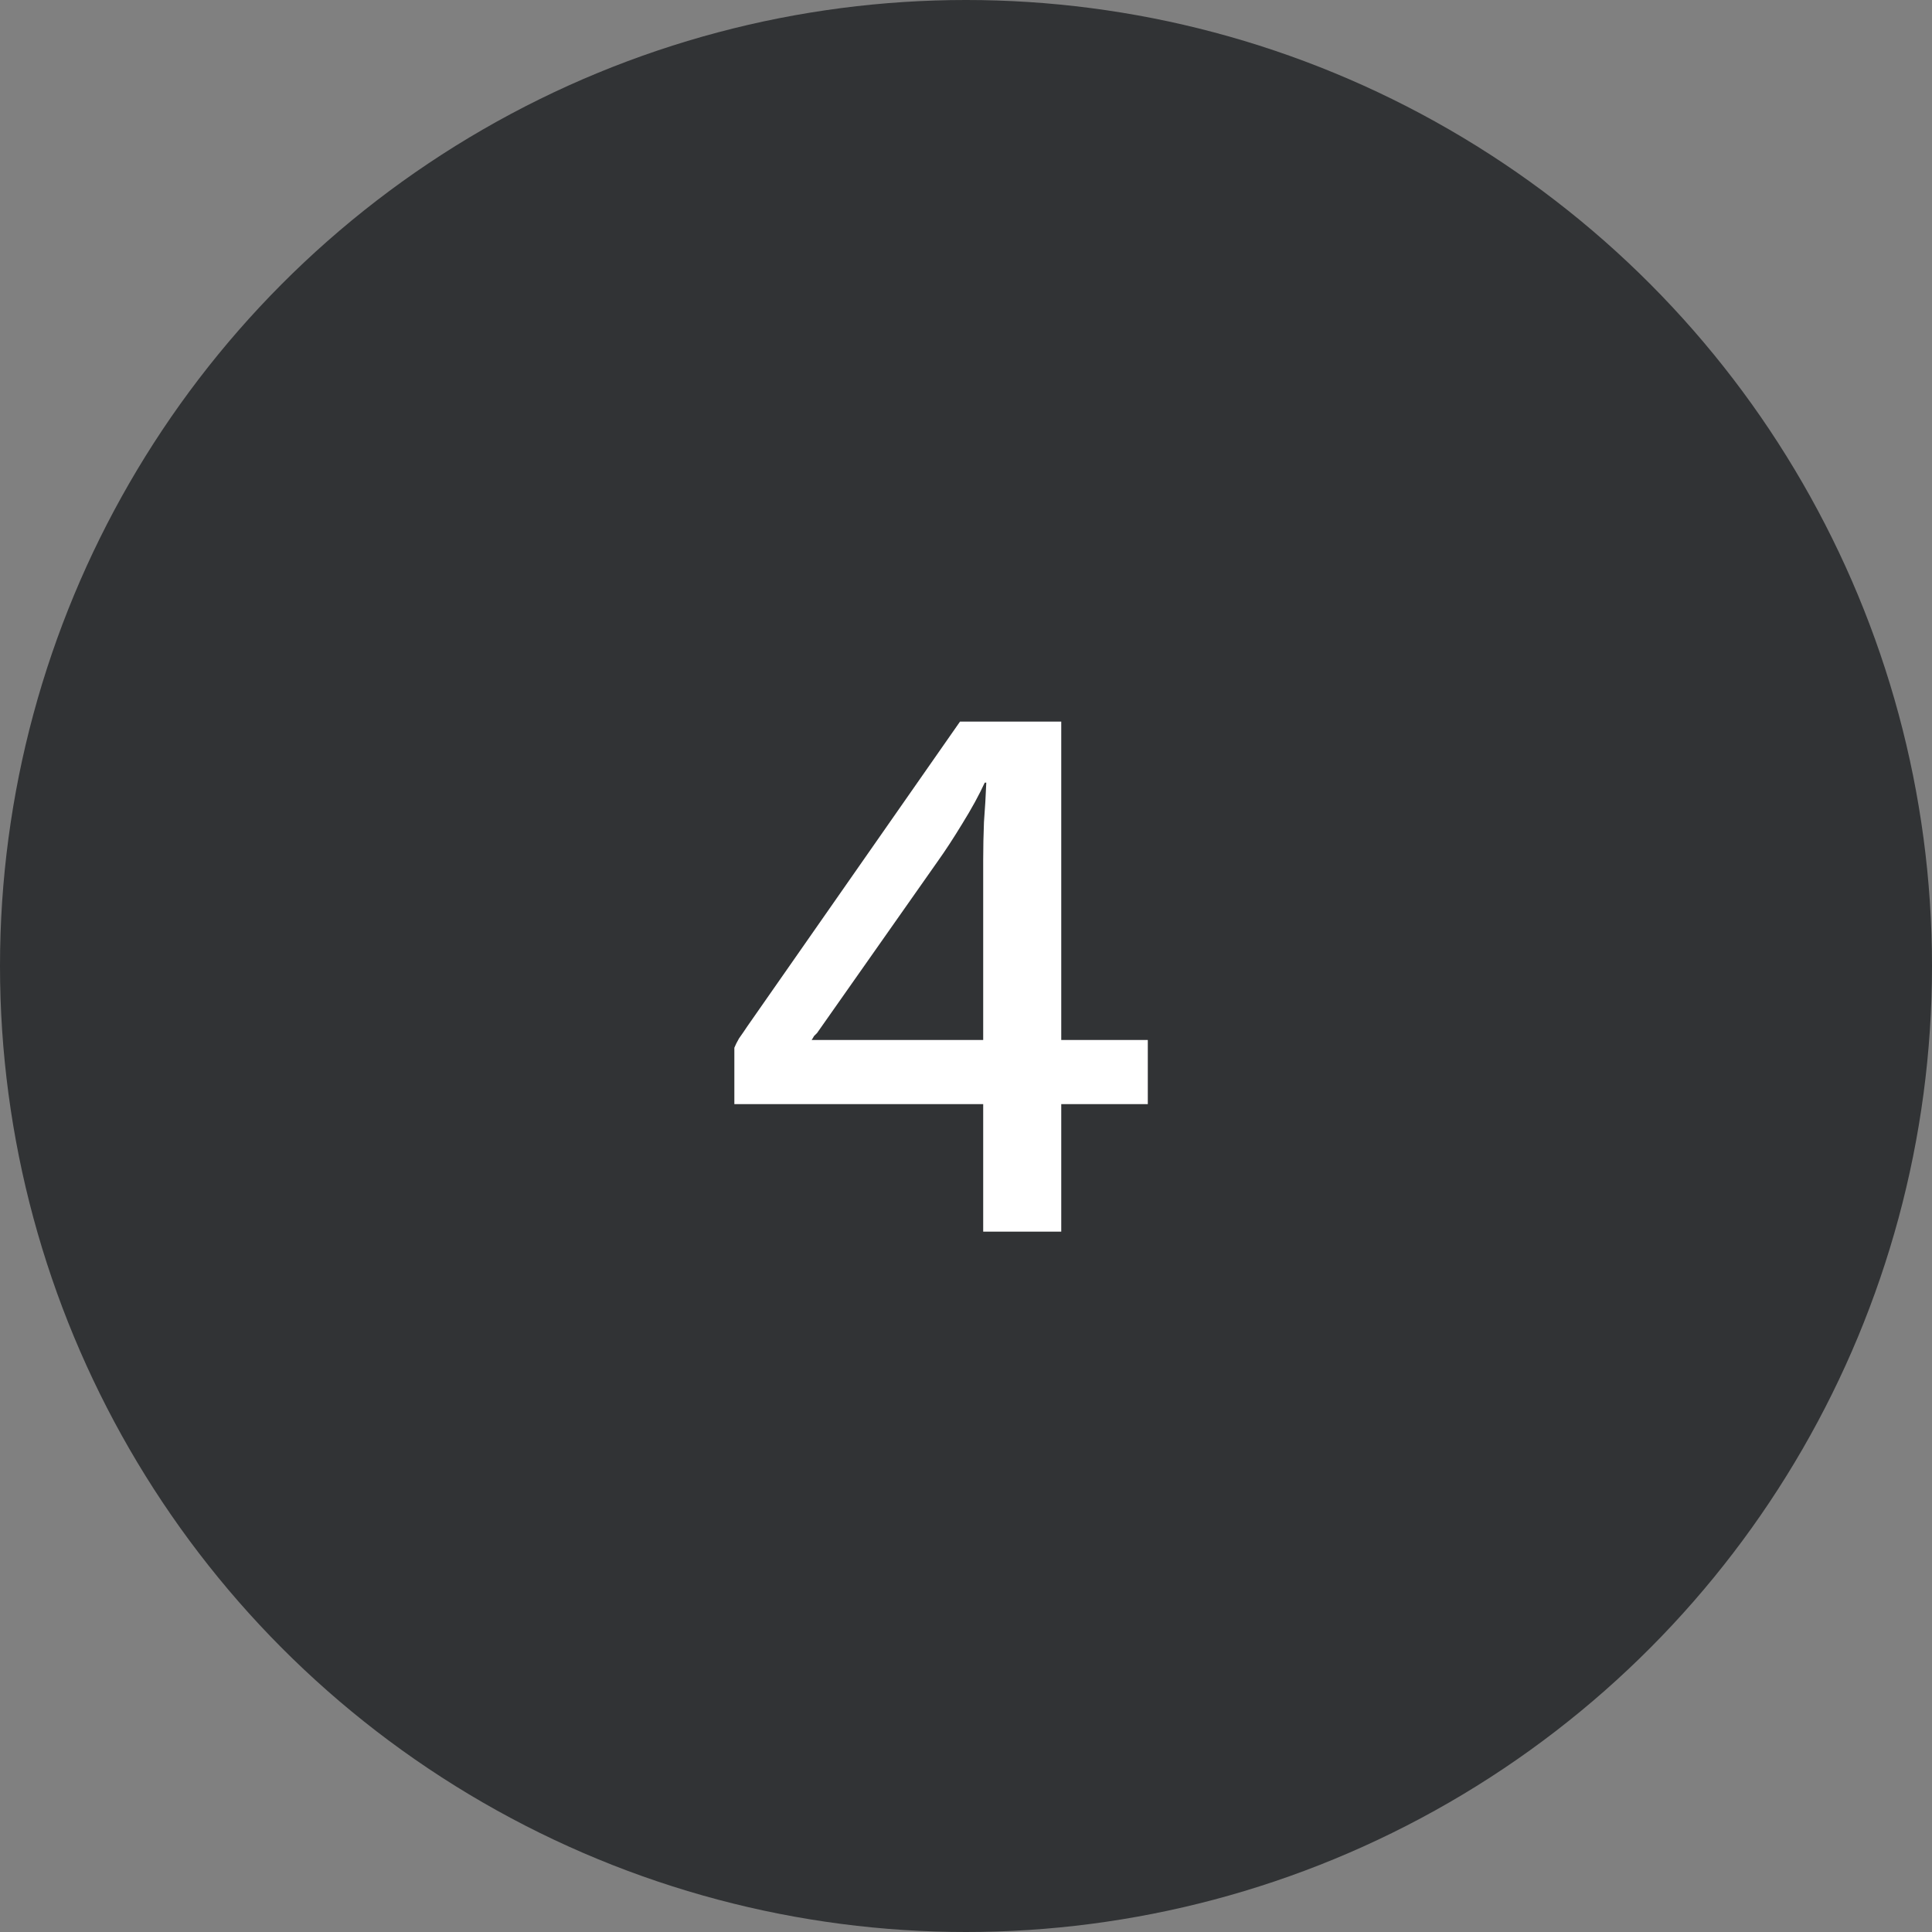
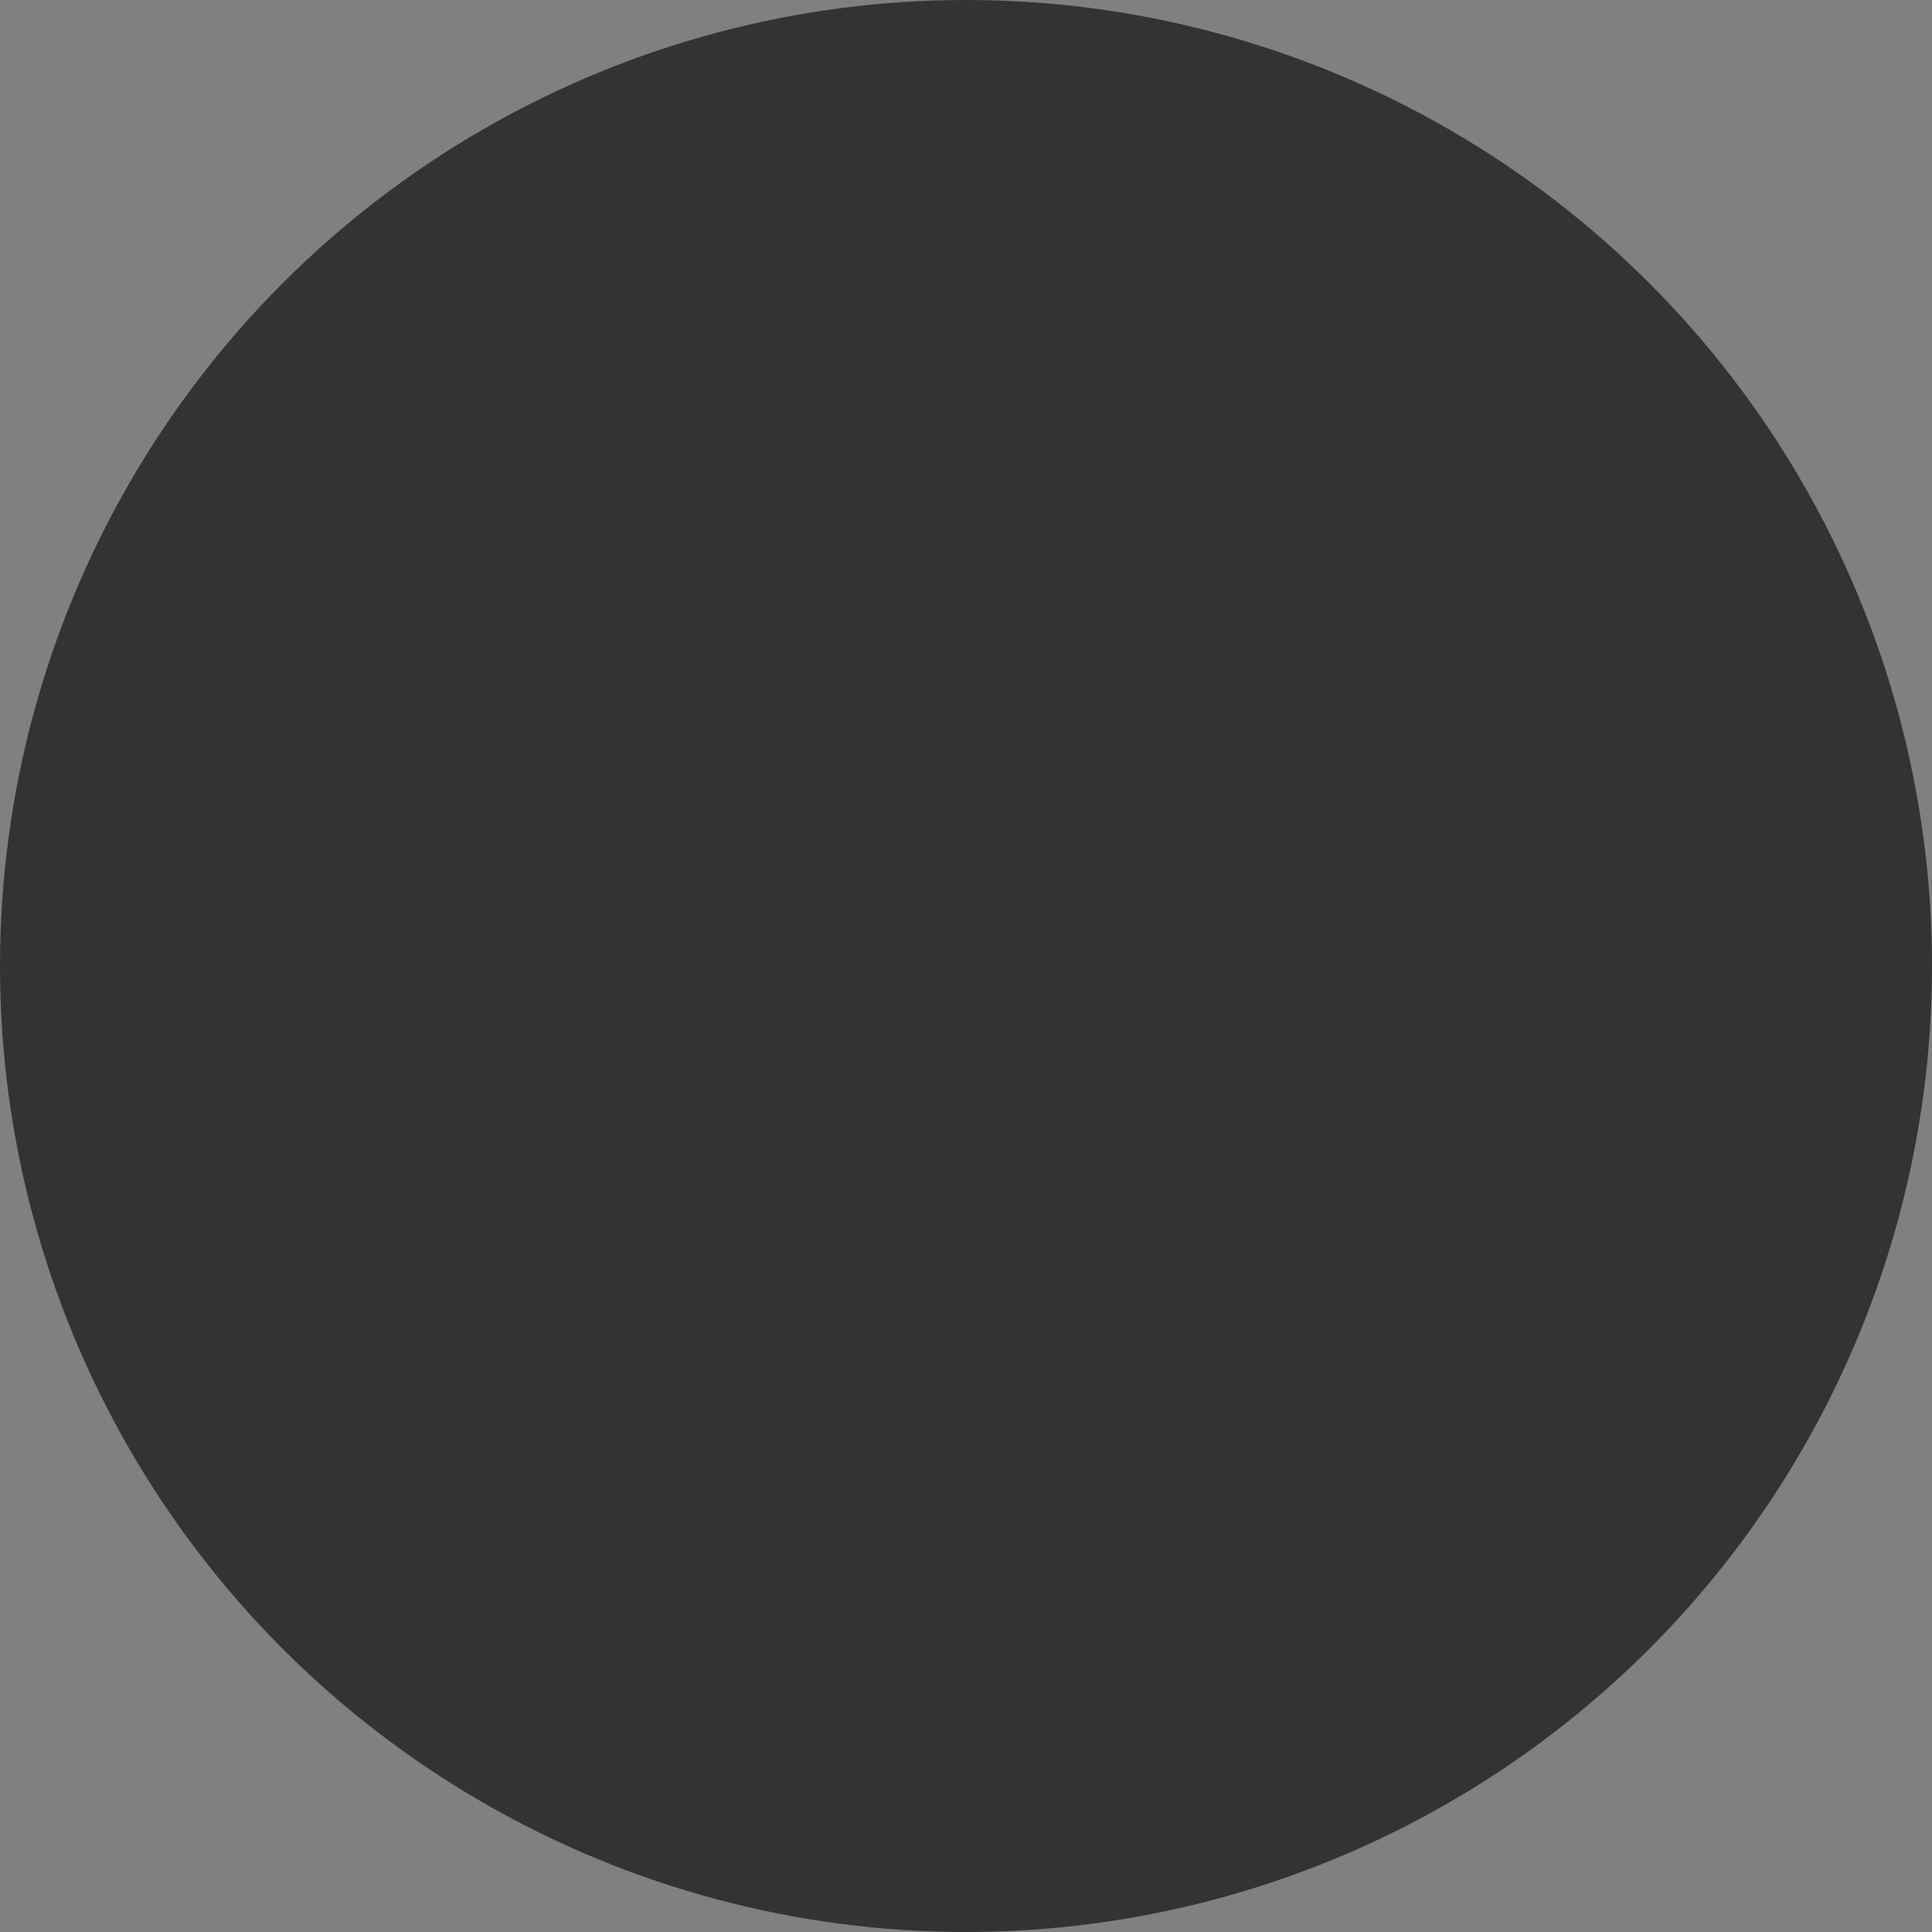
<svg xmlns="http://www.w3.org/2000/svg" width="80" height="80" viewBox="0 0 80 80" fill="none">
  <rect x="0" y="0" width="80" height="80" fill="#808080" stroke="none" />
  <circle cx="40" cy="40" r="40" fill="#313335" />
-   <path d="M40.712 51V45.72H30.408V43.384C30.451 43.277 30.515 43.149 30.6 43C30.707 42.851 30.824 42.68 30.952 42.488L39.752 29.88H43.944V43.064H47.528V45.72H43.944V51H40.712ZM33.608 43.064H40.712V35.608C40.712 35.096 40.723 34.573 40.744 34.04C40.787 33.485 40.819 32.941 40.84 32.408H40.776C40.541 32.92 40.232 33.485 39.848 34.104C39.485 34.701 39.144 35.224 38.824 35.672L33.832 42.776C33.789 42.819 33.747 42.861 33.704 42.904C33.683 42.947 33.651 43 33.608 43.064Z" fill="white" />
</svg>